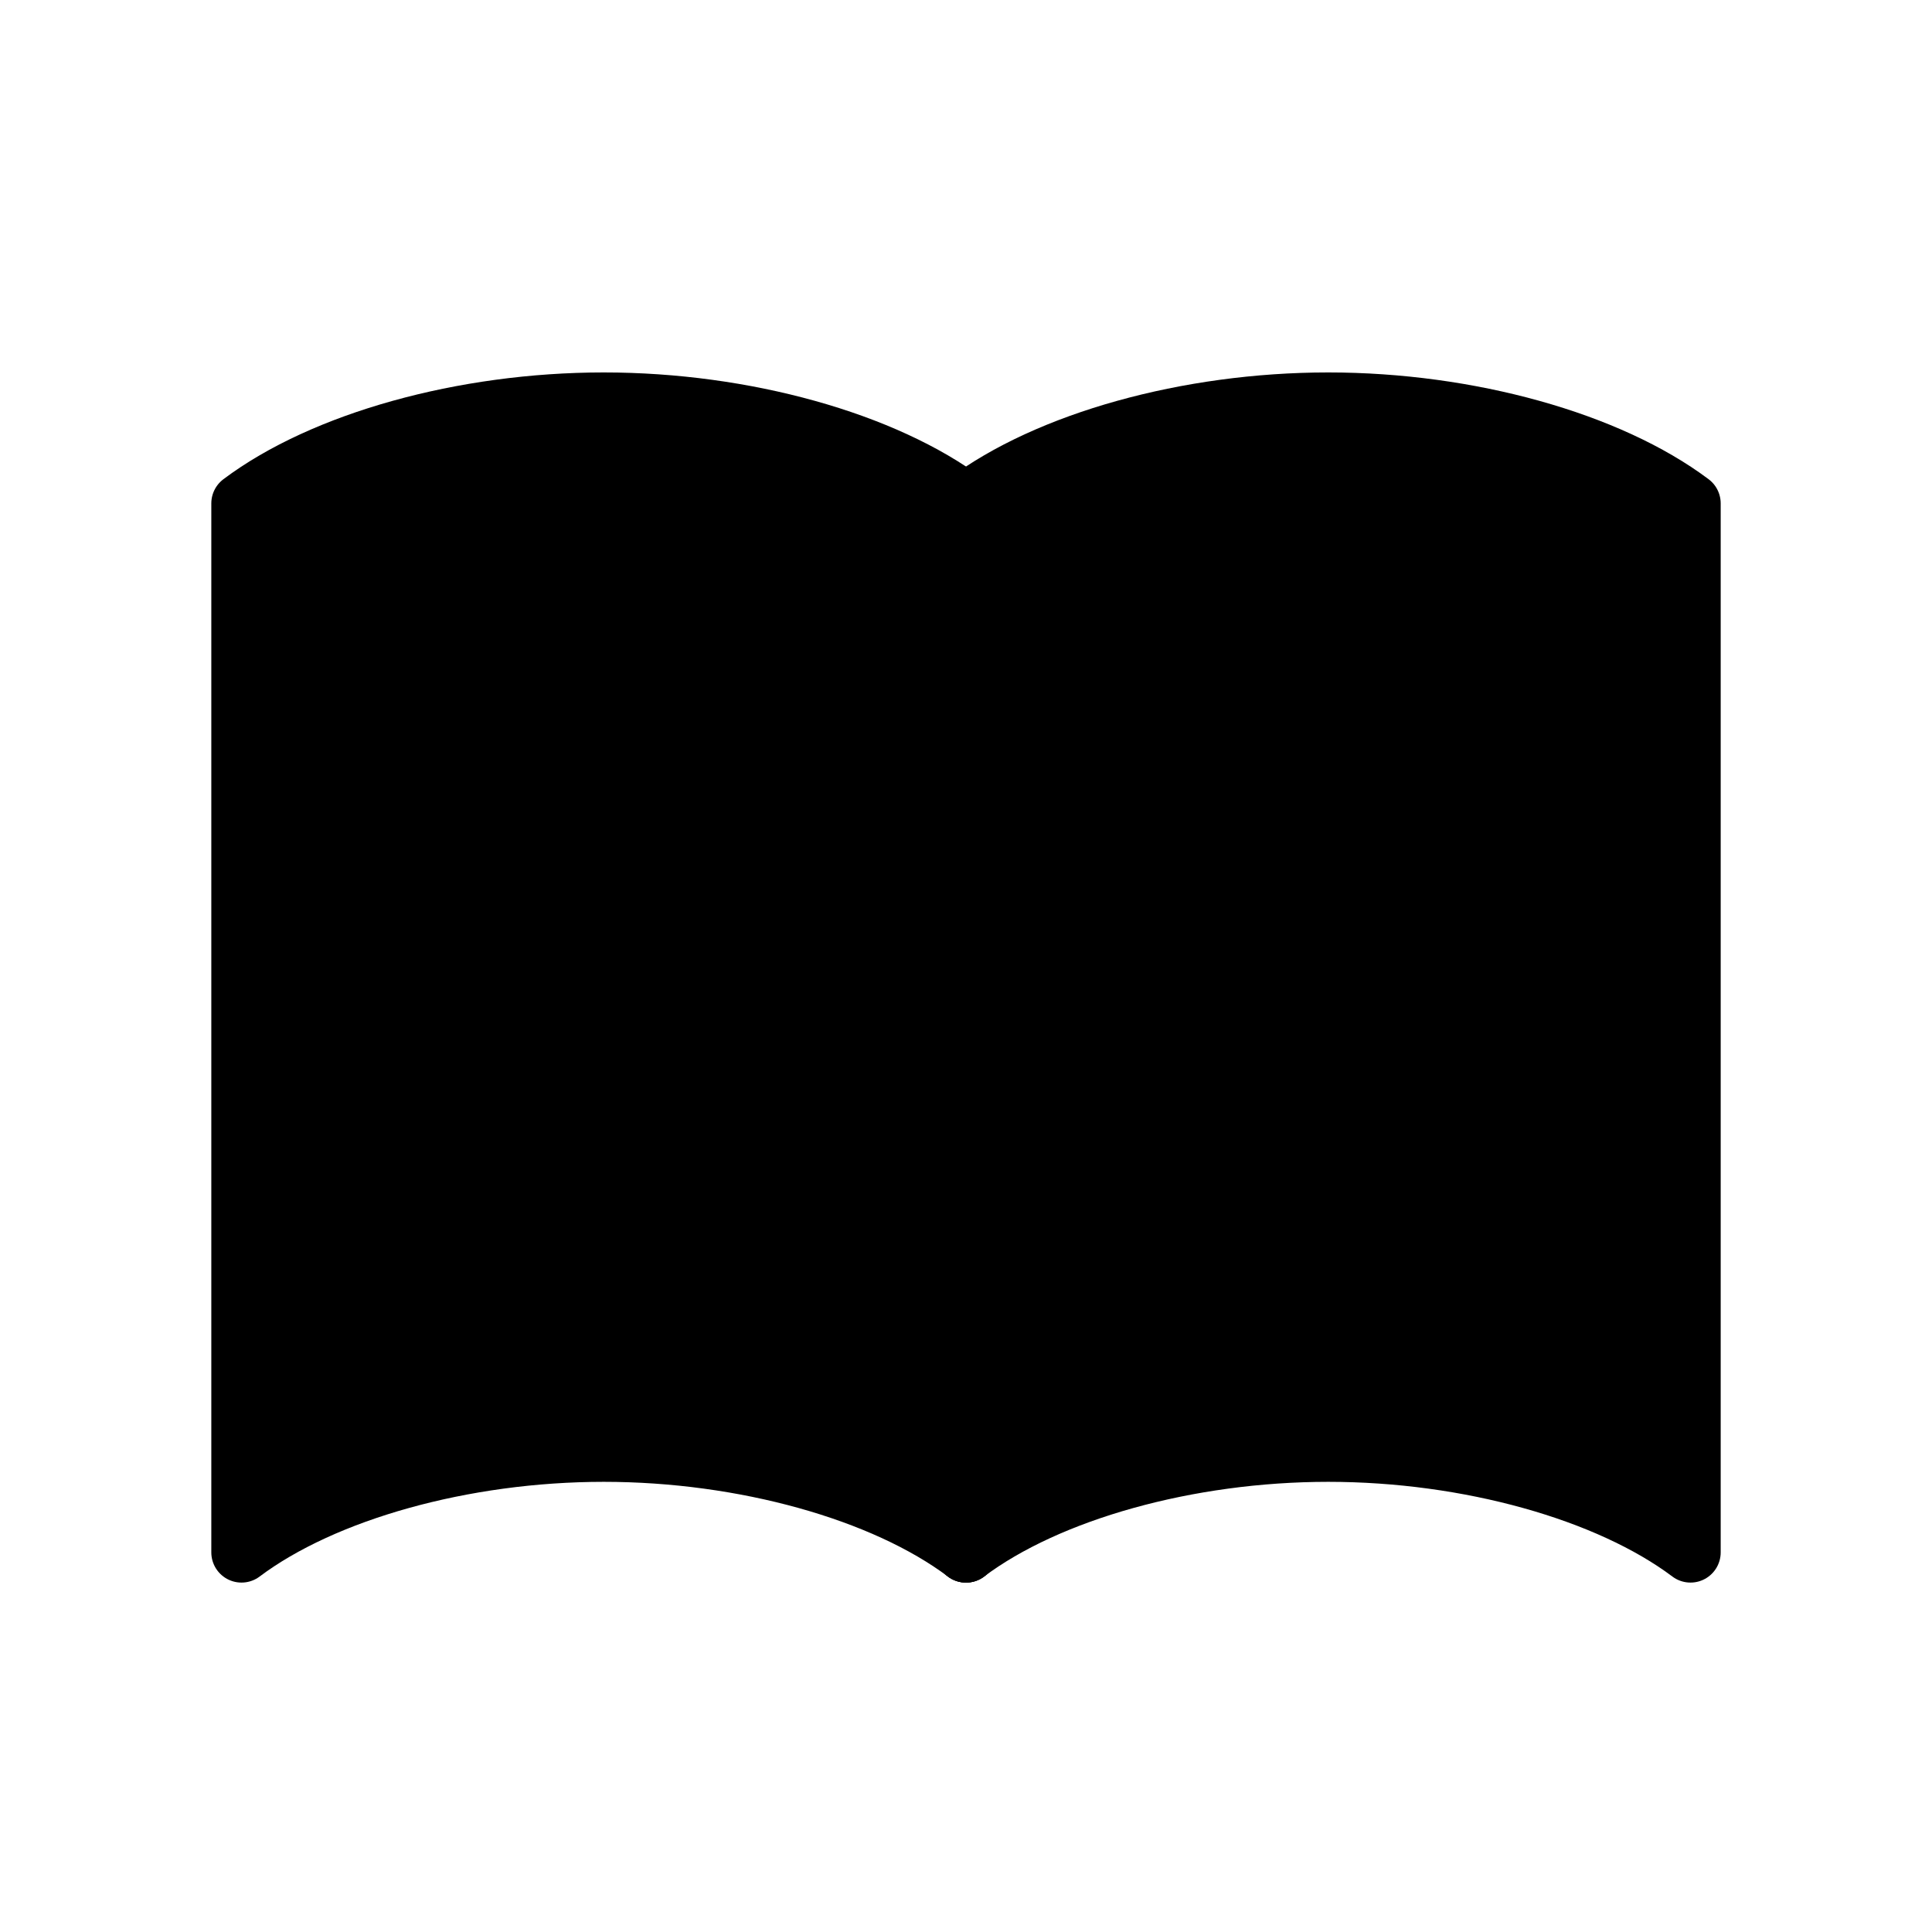
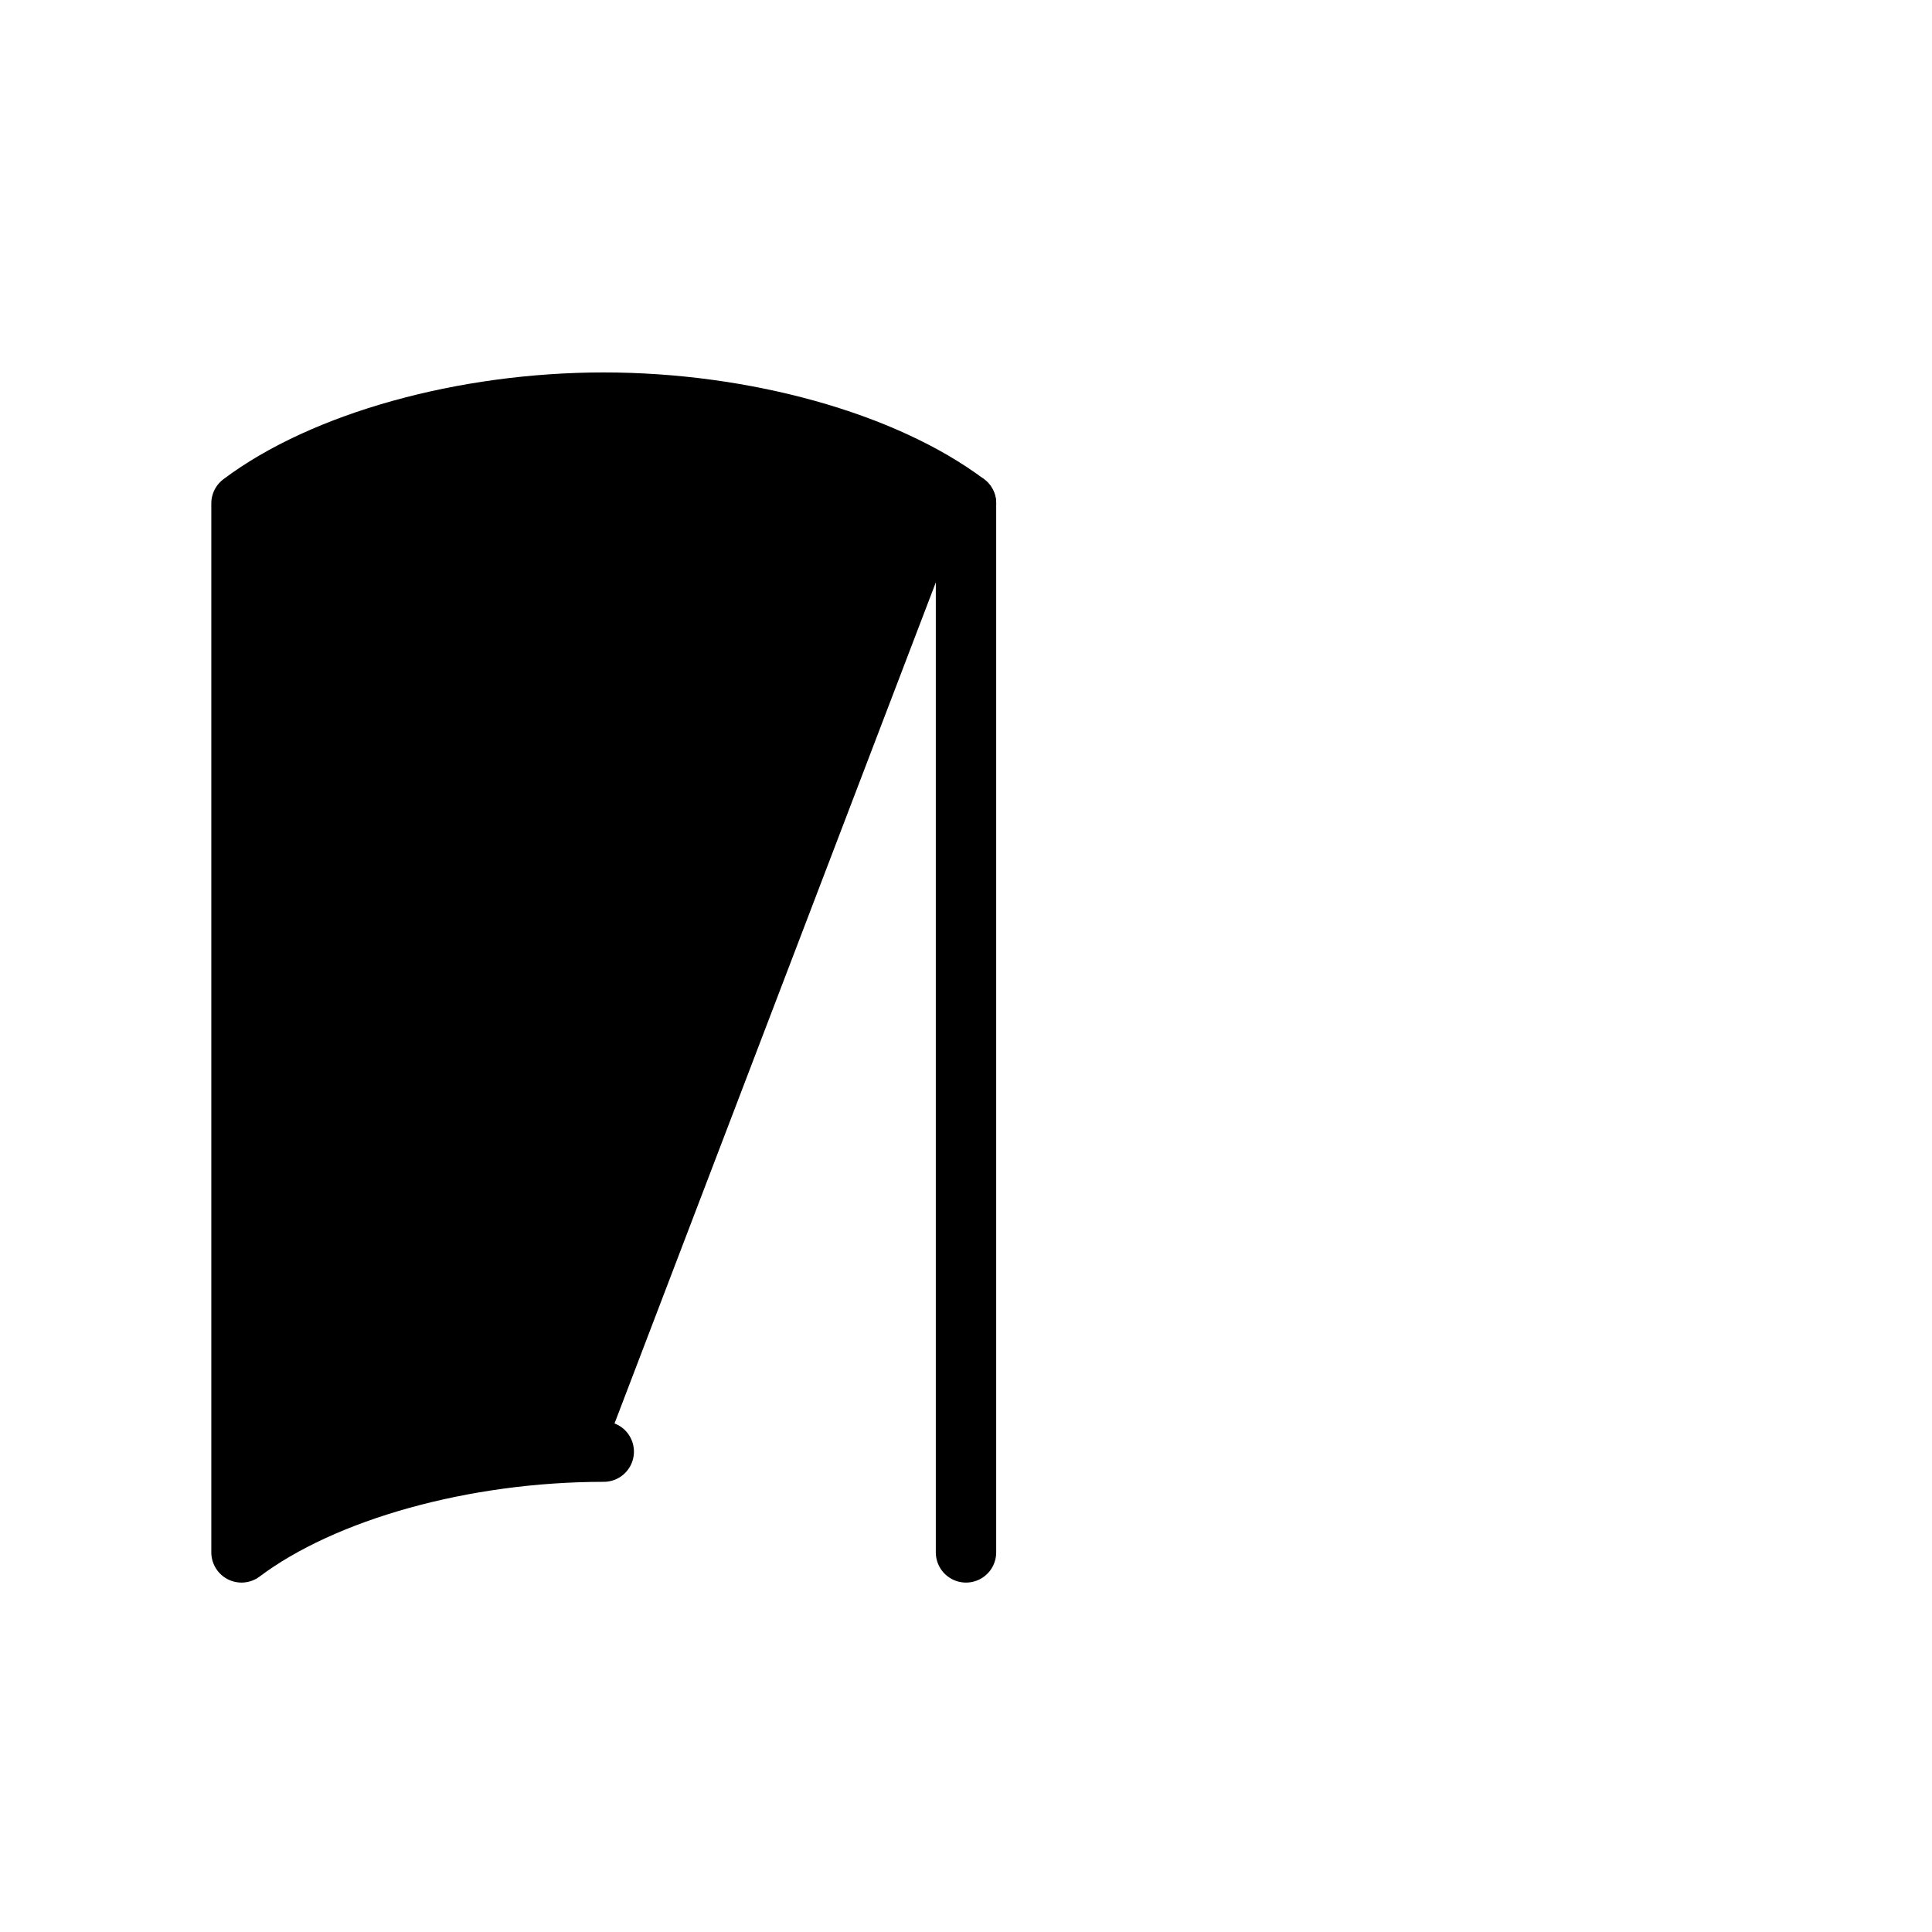
<svg xmlns="http://www.w3.org/2000/svg" viewBox="0 0 512 512">
  <g fill="currentColor" stroke="currentColor" stroke-width="16" stroke-linecap="round" stroke-linejoin="round">
    <line x1="256" y1="133.4" x2="256" y2="411.4" />
-     <path d="M256 133.4C234.3 117.1 197.2 106.7 160 106.7S85.7 117.1 64 133.4v278C85.7 395.1 122.8 384.7 160 384.7s74.3 10.4 96 26.7" />
-     <path d="M256 133.4C277.7 117.1 314.8 106.7 352 106.7s74.3 10.4 96 26.7v278C426.3 395.1 389.2 384.7 352 384.7s-74.3 10.4-96 26.7" />
+     <path d="M256 133.4C234.3 117.1 197.2 106.7 160 106.7S85.7 117.1 64 133.4v278C85.7 395.1 122.8 384.7 160 384.7" />
  </g>
</svg>